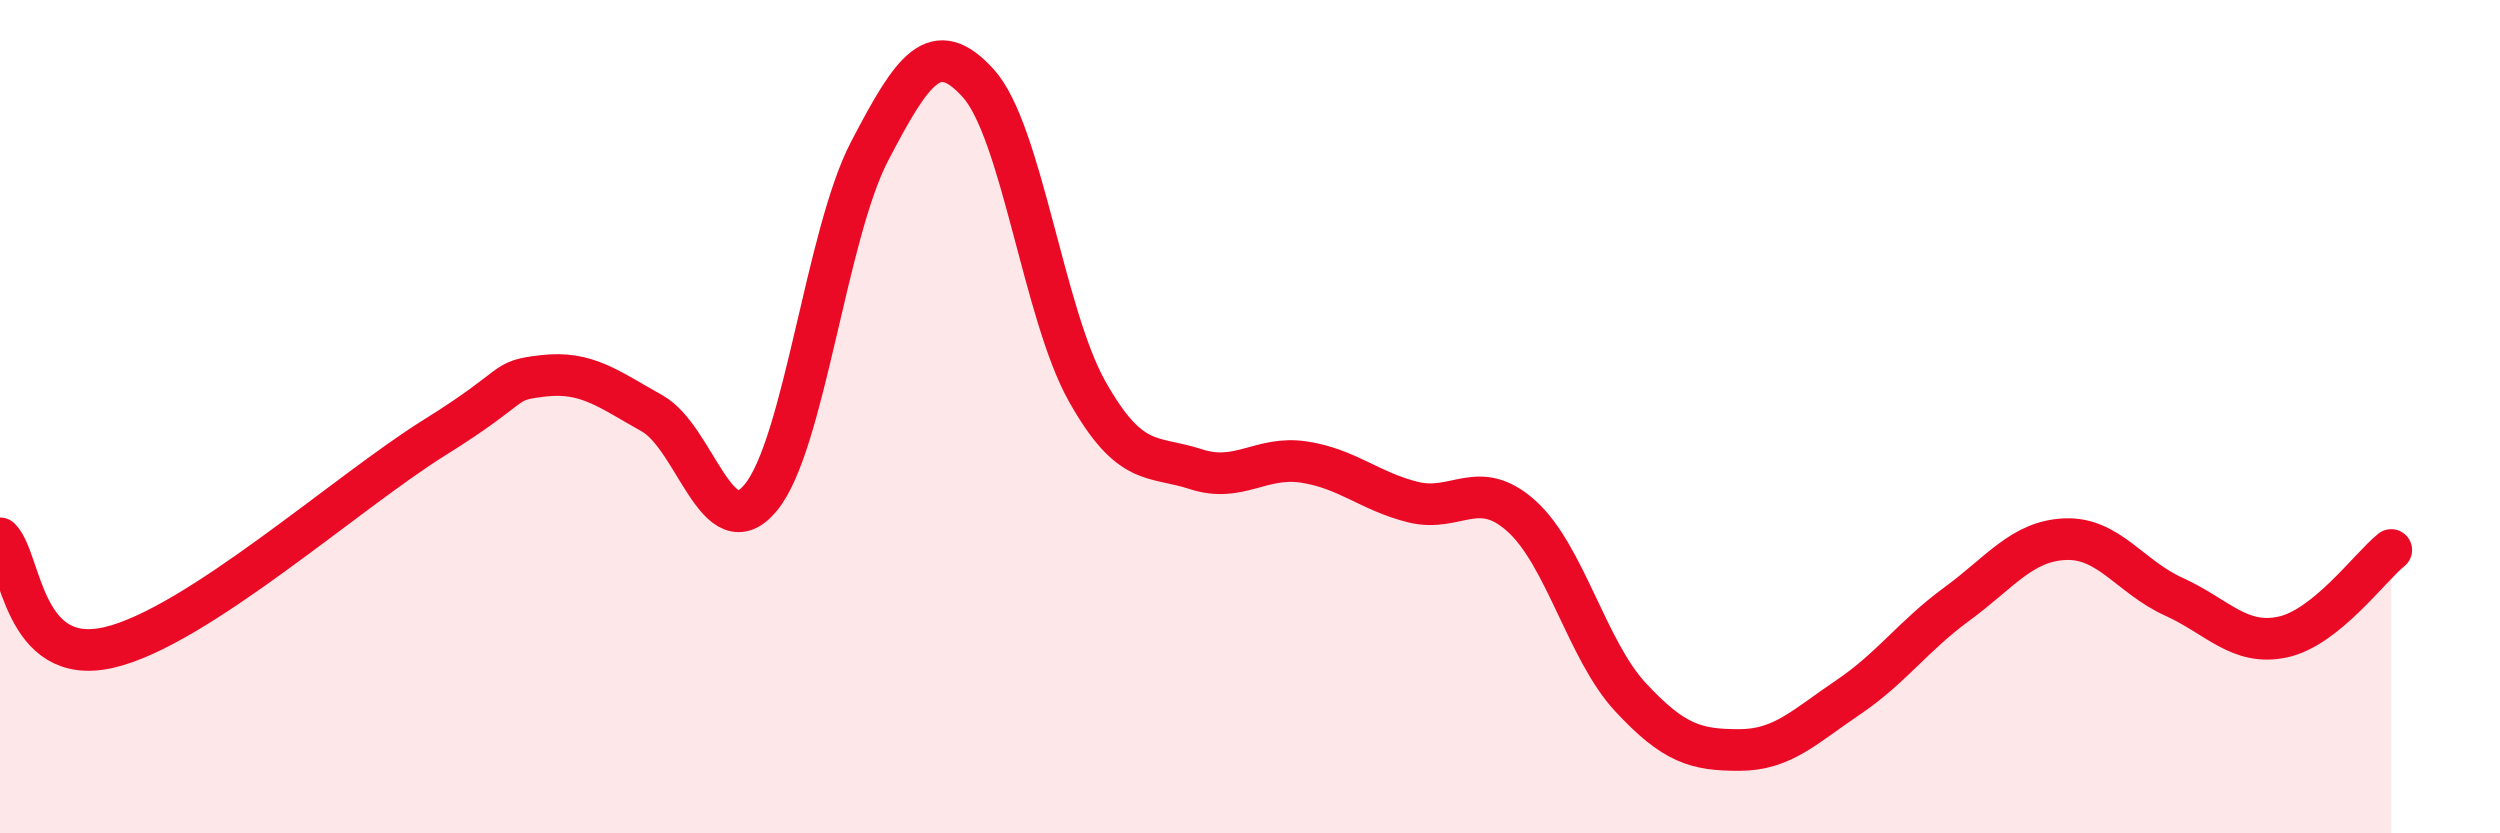
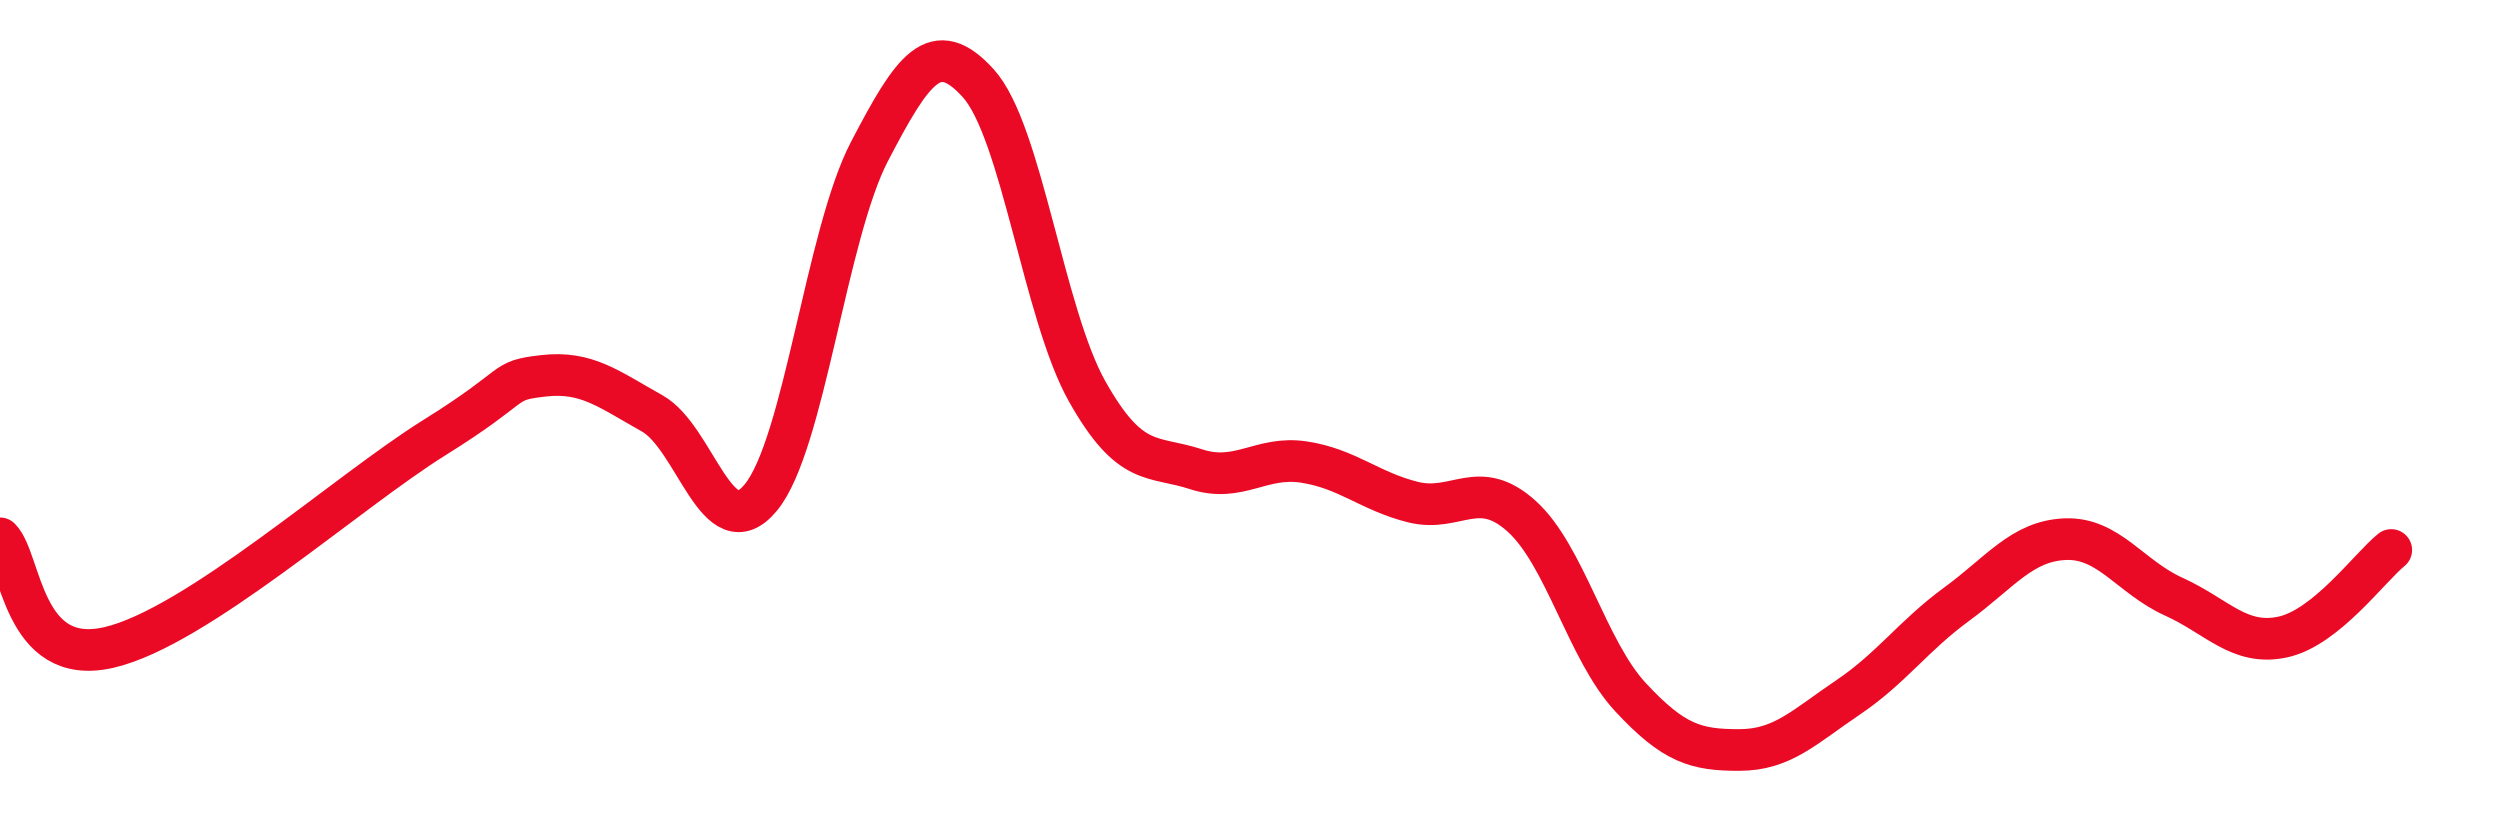
<svg xmlns="http://www.w3.org/2000/svg" width="60" height="20" viewBox="0 0 60 20">
-   <path d="M 0,12.92 C 0.52,13.44 0.52,16.02 2.61,15.54 C 4.7,15.06 8.34,11.8 10.43,10.5 C 12.52,9.2 12,9.14 13.04,9.02 C 14.08,8.9 14.61,9.34 15.65,9.92 C 16.69,10.5 17.22,13.2 18.26,11.94 C 19.3,10.68 19.83,5.62 20.87,3.63 C 21.91,1.64 22.44,0.85 23.48,2 C 24.52,3.15 25.05,7.54 26.09,9.39 C 27.13,11.24 27.66,10.92 28.7,11.26 C 29.74,11.6 30.26,10.93 31.3,11.09 C 32.34,11.25 32.87,11.79 33.91,12.05 C 34.95,12.31 35.48,11.45 36.52,12.39 C 37.56,13.33 38.09,15.61 39.13,16.73 C 40.17,17.85 40.7,18 41.74,18 C 42.78,18 43.31,17.44 44.35,16.74 C 45.39,16.04 45.92,15.26 46.96,14.5 C 48,13.74 48.53,12.98 49.57,12.94 C 50.61,12.9 51.13,13.85 52.17,14.32 C 53.21,14.79 53.74,15.51 54.78,15.29 C 55.82,15.07 56.87,13.62 57.39,13.2L57.39 20L0 20Z" fill="#EB0A25" opacity="0.1" stroke-linecap="round" stroke-linejoin="round" />
  <path d="M 0,12.92 C 0.52,13.44 0.52,16.02 2.61,15.54 C 4.7,15.06 8.34,11.8 10.43,10.5 C 12.52,9.2 12,9.14 13.04,9.02 C 14.08,8.9 14.61,9.34 15.65,9.92 C 16.69,10.5 17.22,13.2 18.26,11.94 C 19.3,10.68 19.83,5.62 20.87,3.63 C 21.91,1.64 22.44,0.85 23.48,2 C 24.52,3.15 25.05,7.54 26.09,9.39 C 27.13,11.24 27.66,10.92 28.7,11.26 C 29.74,11.6 30.26,10.93 31.3,11.09 C 32.34,11.25 32.87,11.79 33.91,12.05 C 34.95,12.31 35.48,11.45 36.52,12.39 C 37.56,13.33 38.09,15.61 39.13,16.73 C 40.17,17.85 40.7,18 41.74,18 C 42.78,18 43.31,17.44 44.35,16.74 C 45.39,16.04 45.92,15.26 46.96,14.5 C 48,13.74 48.53,12.98 49.57,12.94 C 50.61,12.9 51.13,13.85 52.17,14.32 C 53.21,14.79 53.74,15.51 54.78,15.29 C 55.82,15.07 56.87,13.62 57.39,13.2" stroke="#EB0A25" stroke-width="1" fill="none" stroke-linecap="round" stroke-linejoin="round" />
</svg>